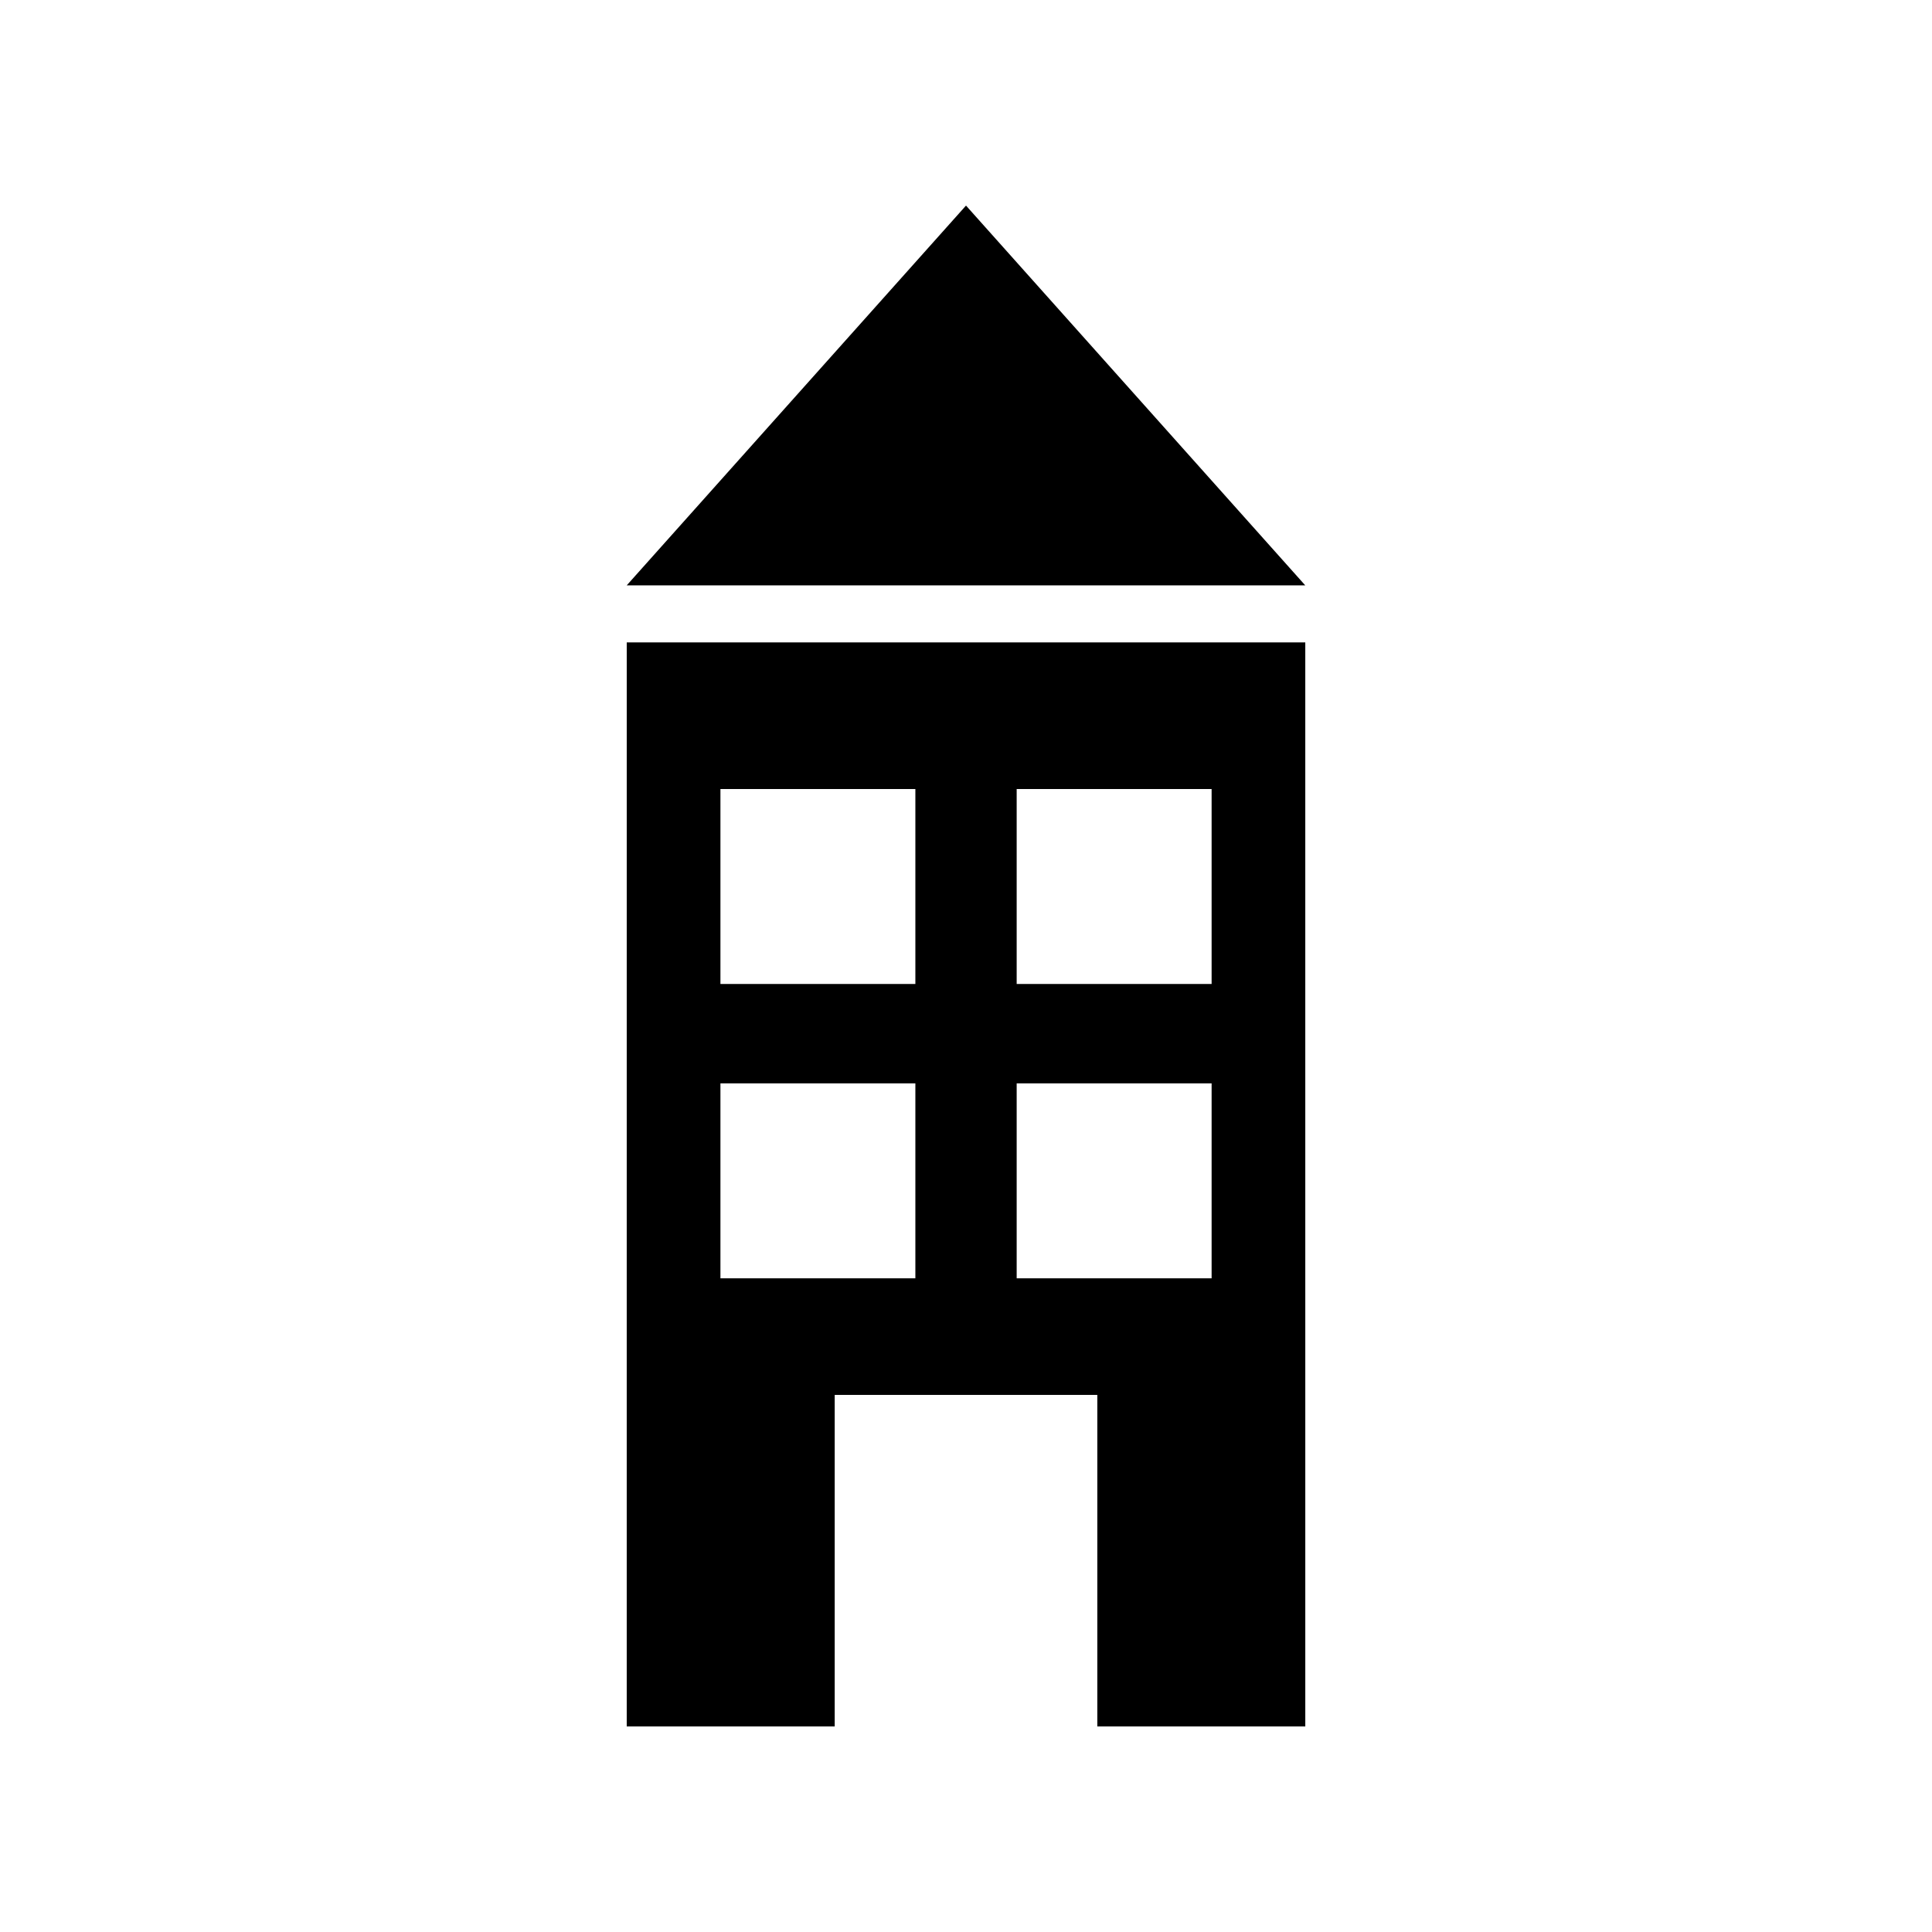
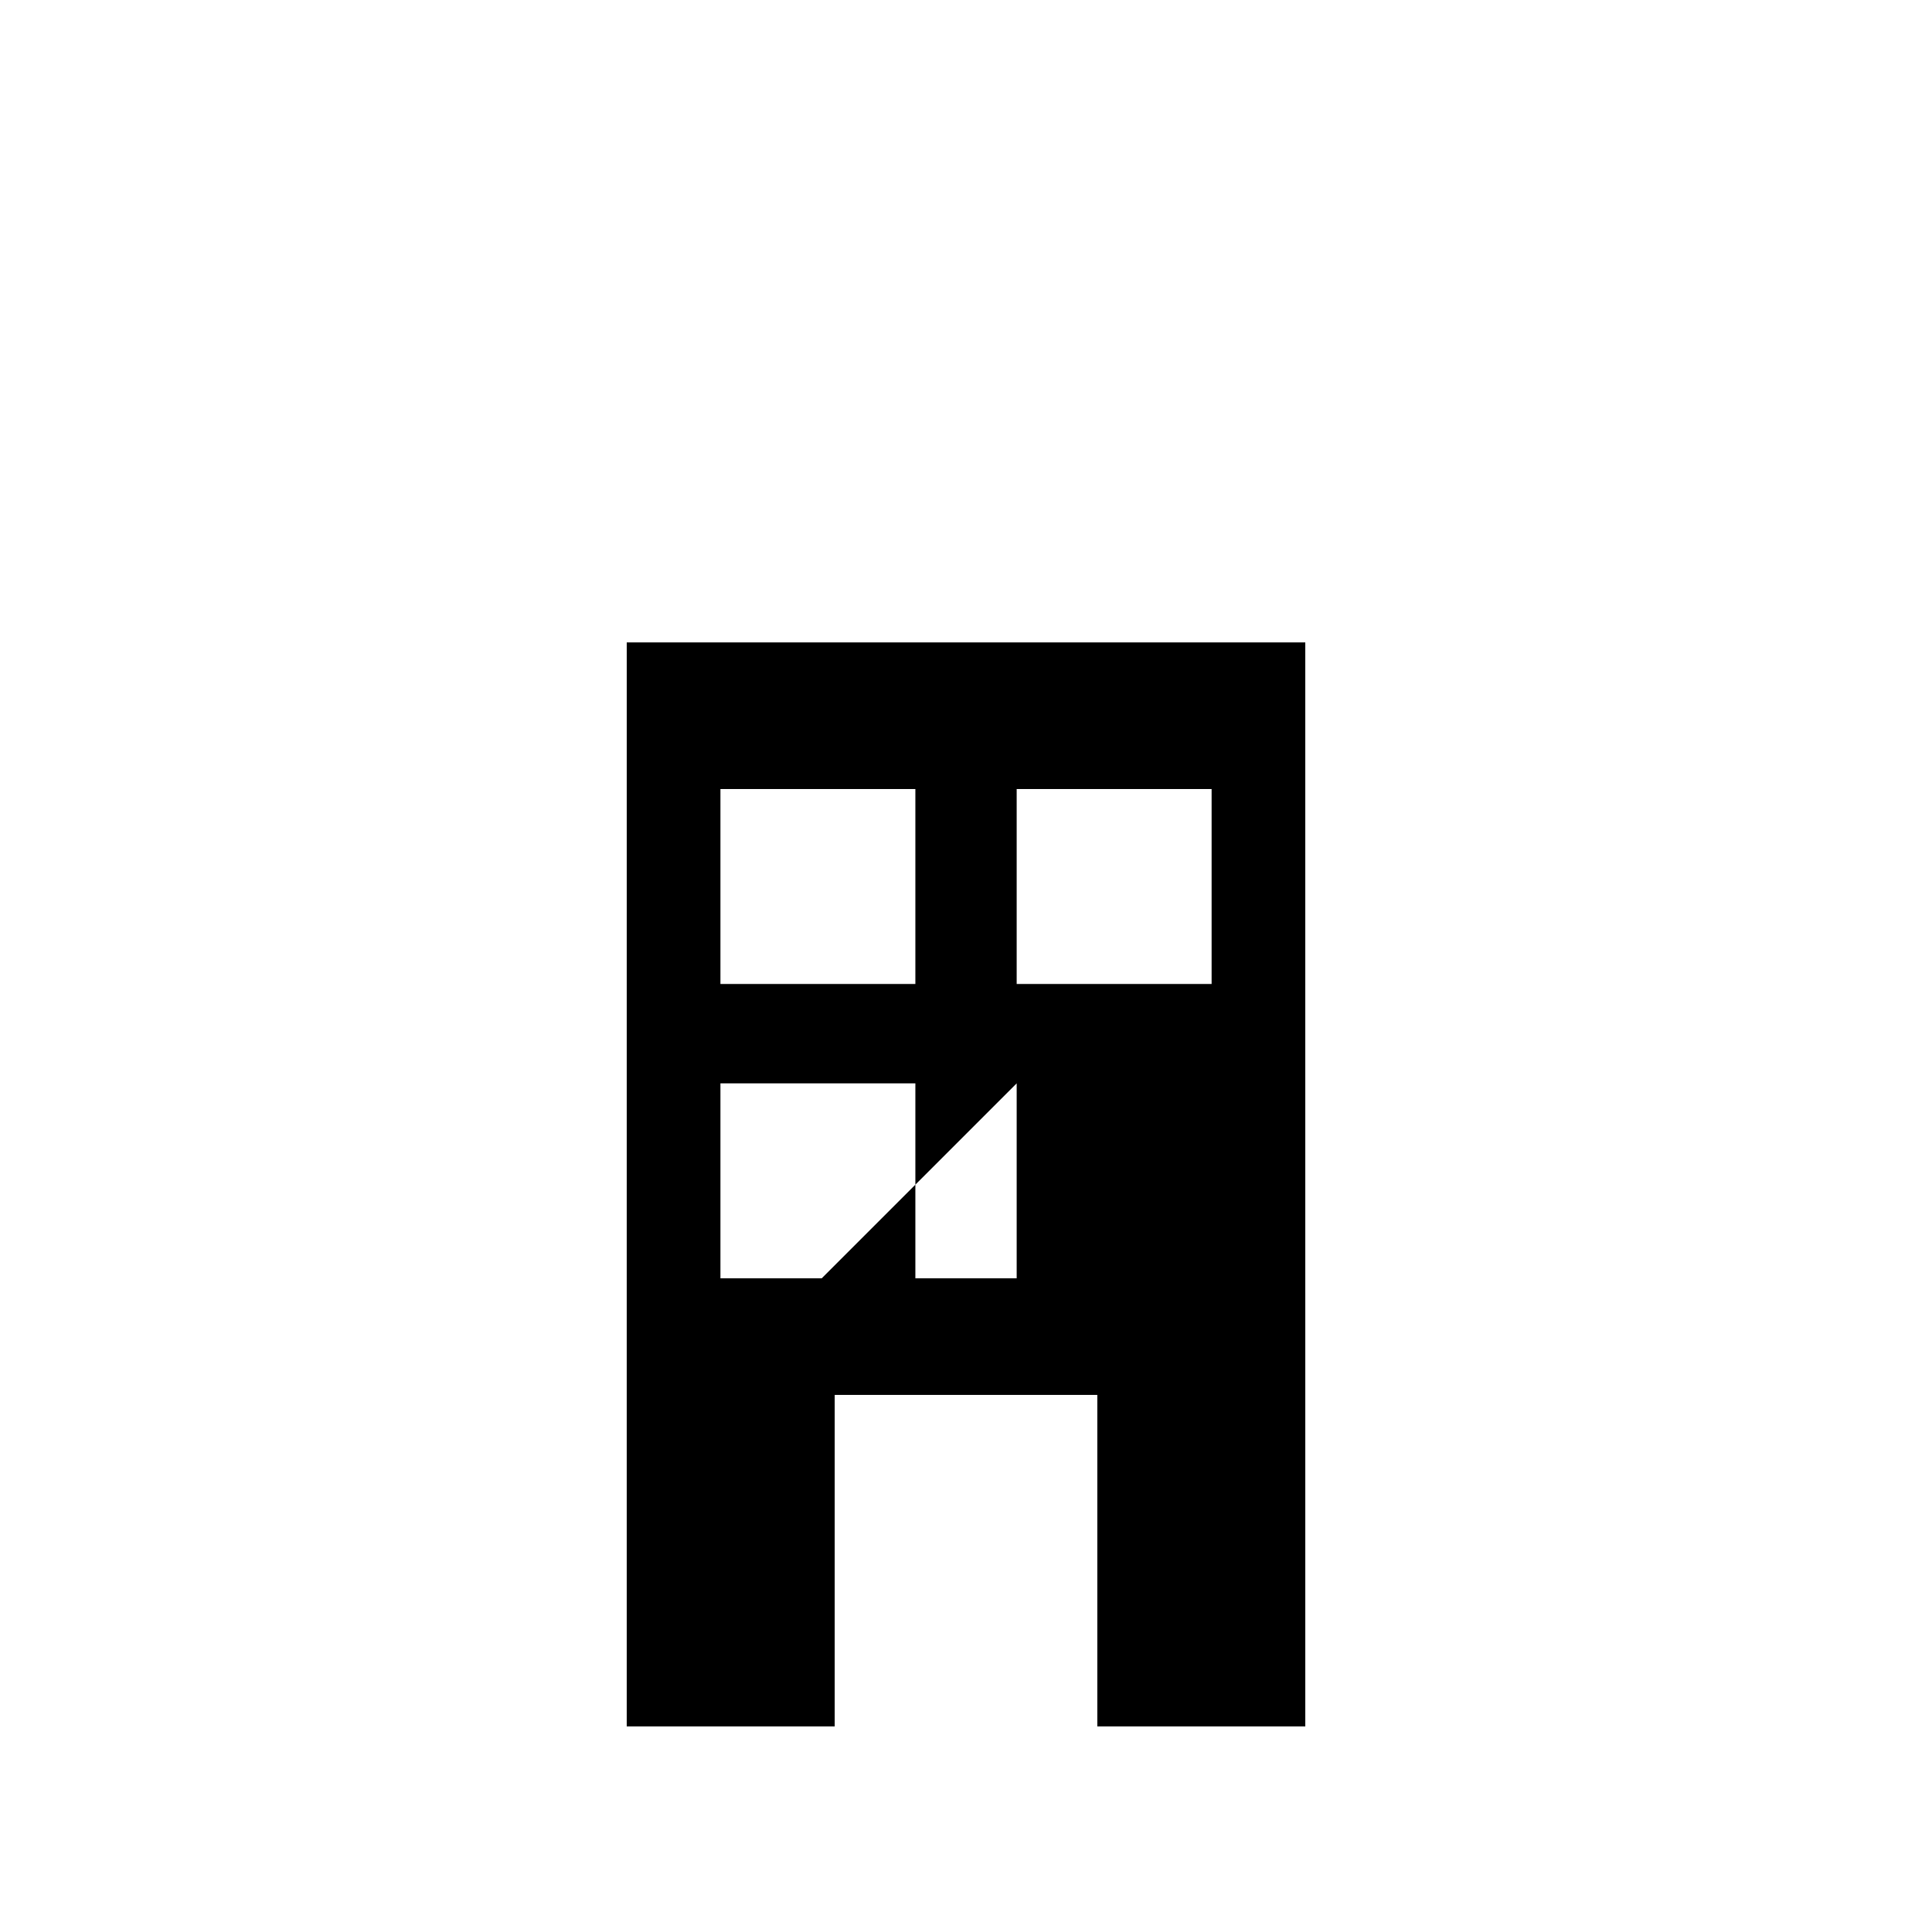
<svg xmlns="http://www.w3.org/2000/svg" fill="#000000" width="800px" height="800px" version="1.1" viewBox="144 144 512 512">
  <g>
-     <path d="m310.09 601.52h55.117v-87.855h69.594v87.855h55.117l-0.004-287.28h-179.82zm103.34-248.42h51.66v51.66h-51.66zm0 78.004h51.66v51.66h-51.66zm-78.508-78.004h51.66v51.66h-51.66zm0 78.004h51.66v51.66h-51.66z" />
-     <path d="m400 198.48-89.914 100.65h179.82z" />
+     <path d="m310.09 601.52h55.117v-87.855h69.594v87.855h55.117l-0.004-287.28h-179.82zm103.34-248.42h51.66v51.66h-51.66zm0 78.004v51.66h-51.66zm-78.508-78.004h51.66v51.66h-51.66zm0 78.004h51.66v51.66h-51.66z" />
  </g>
</svg>